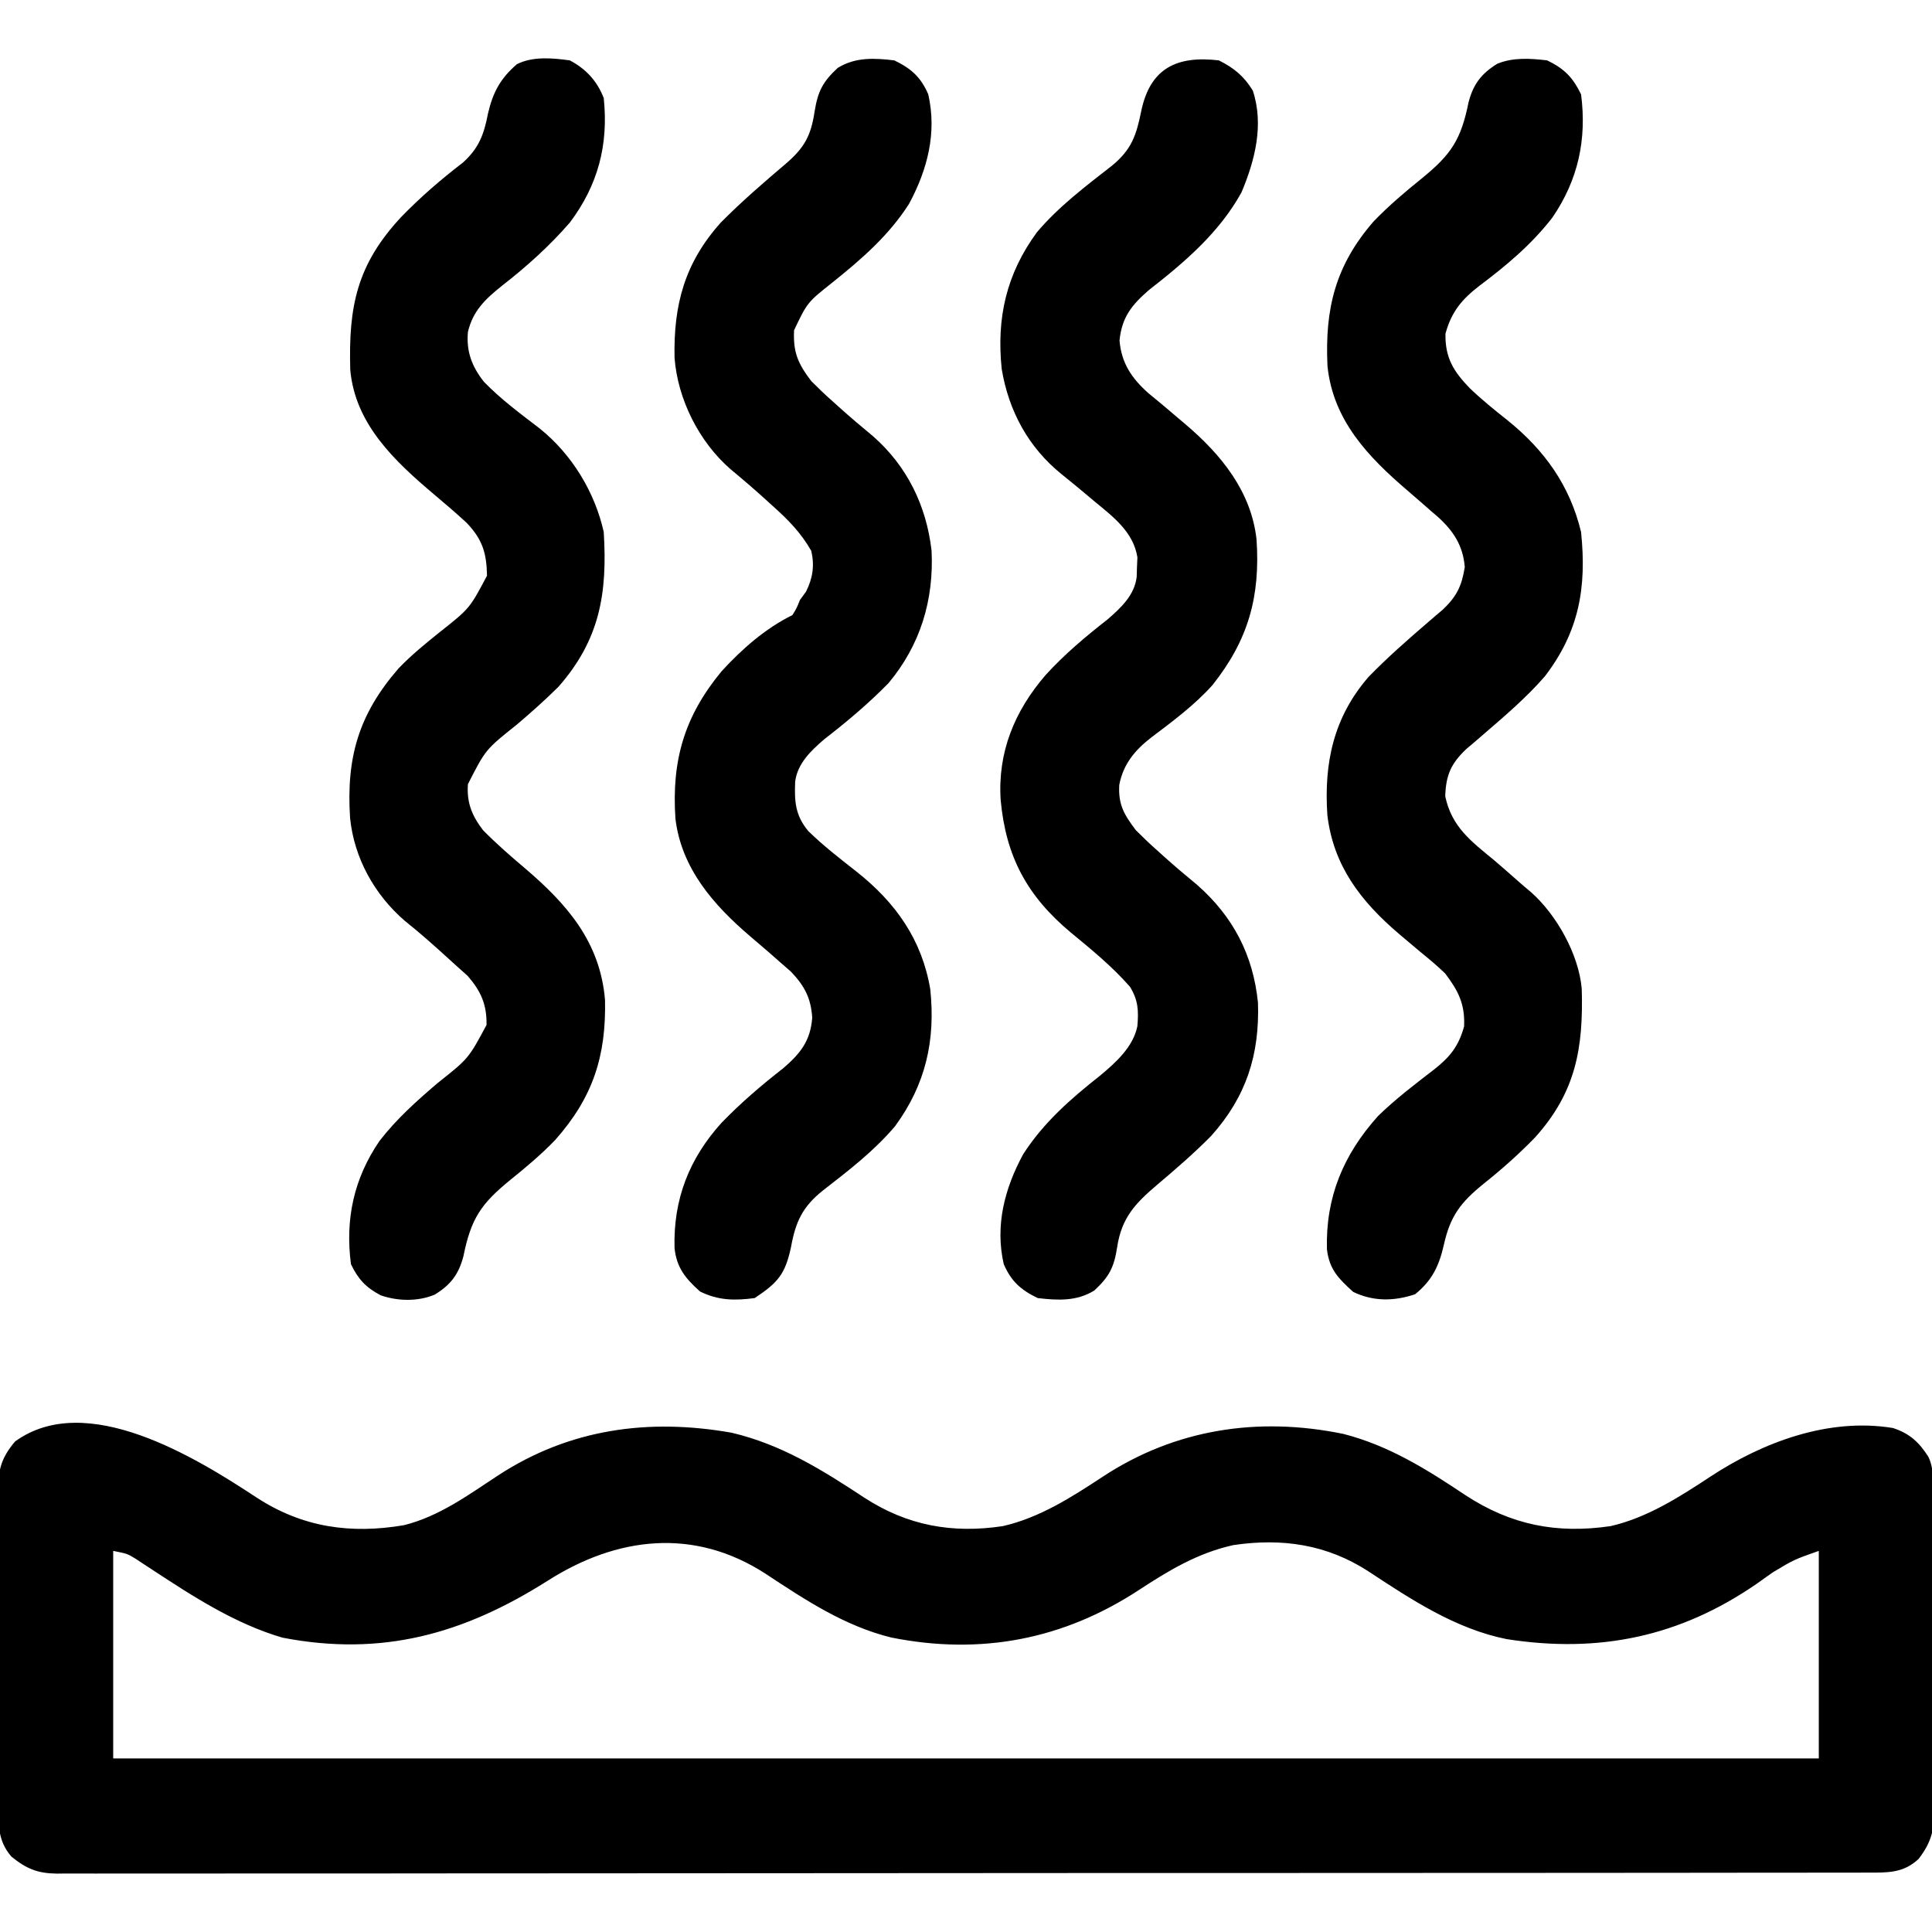
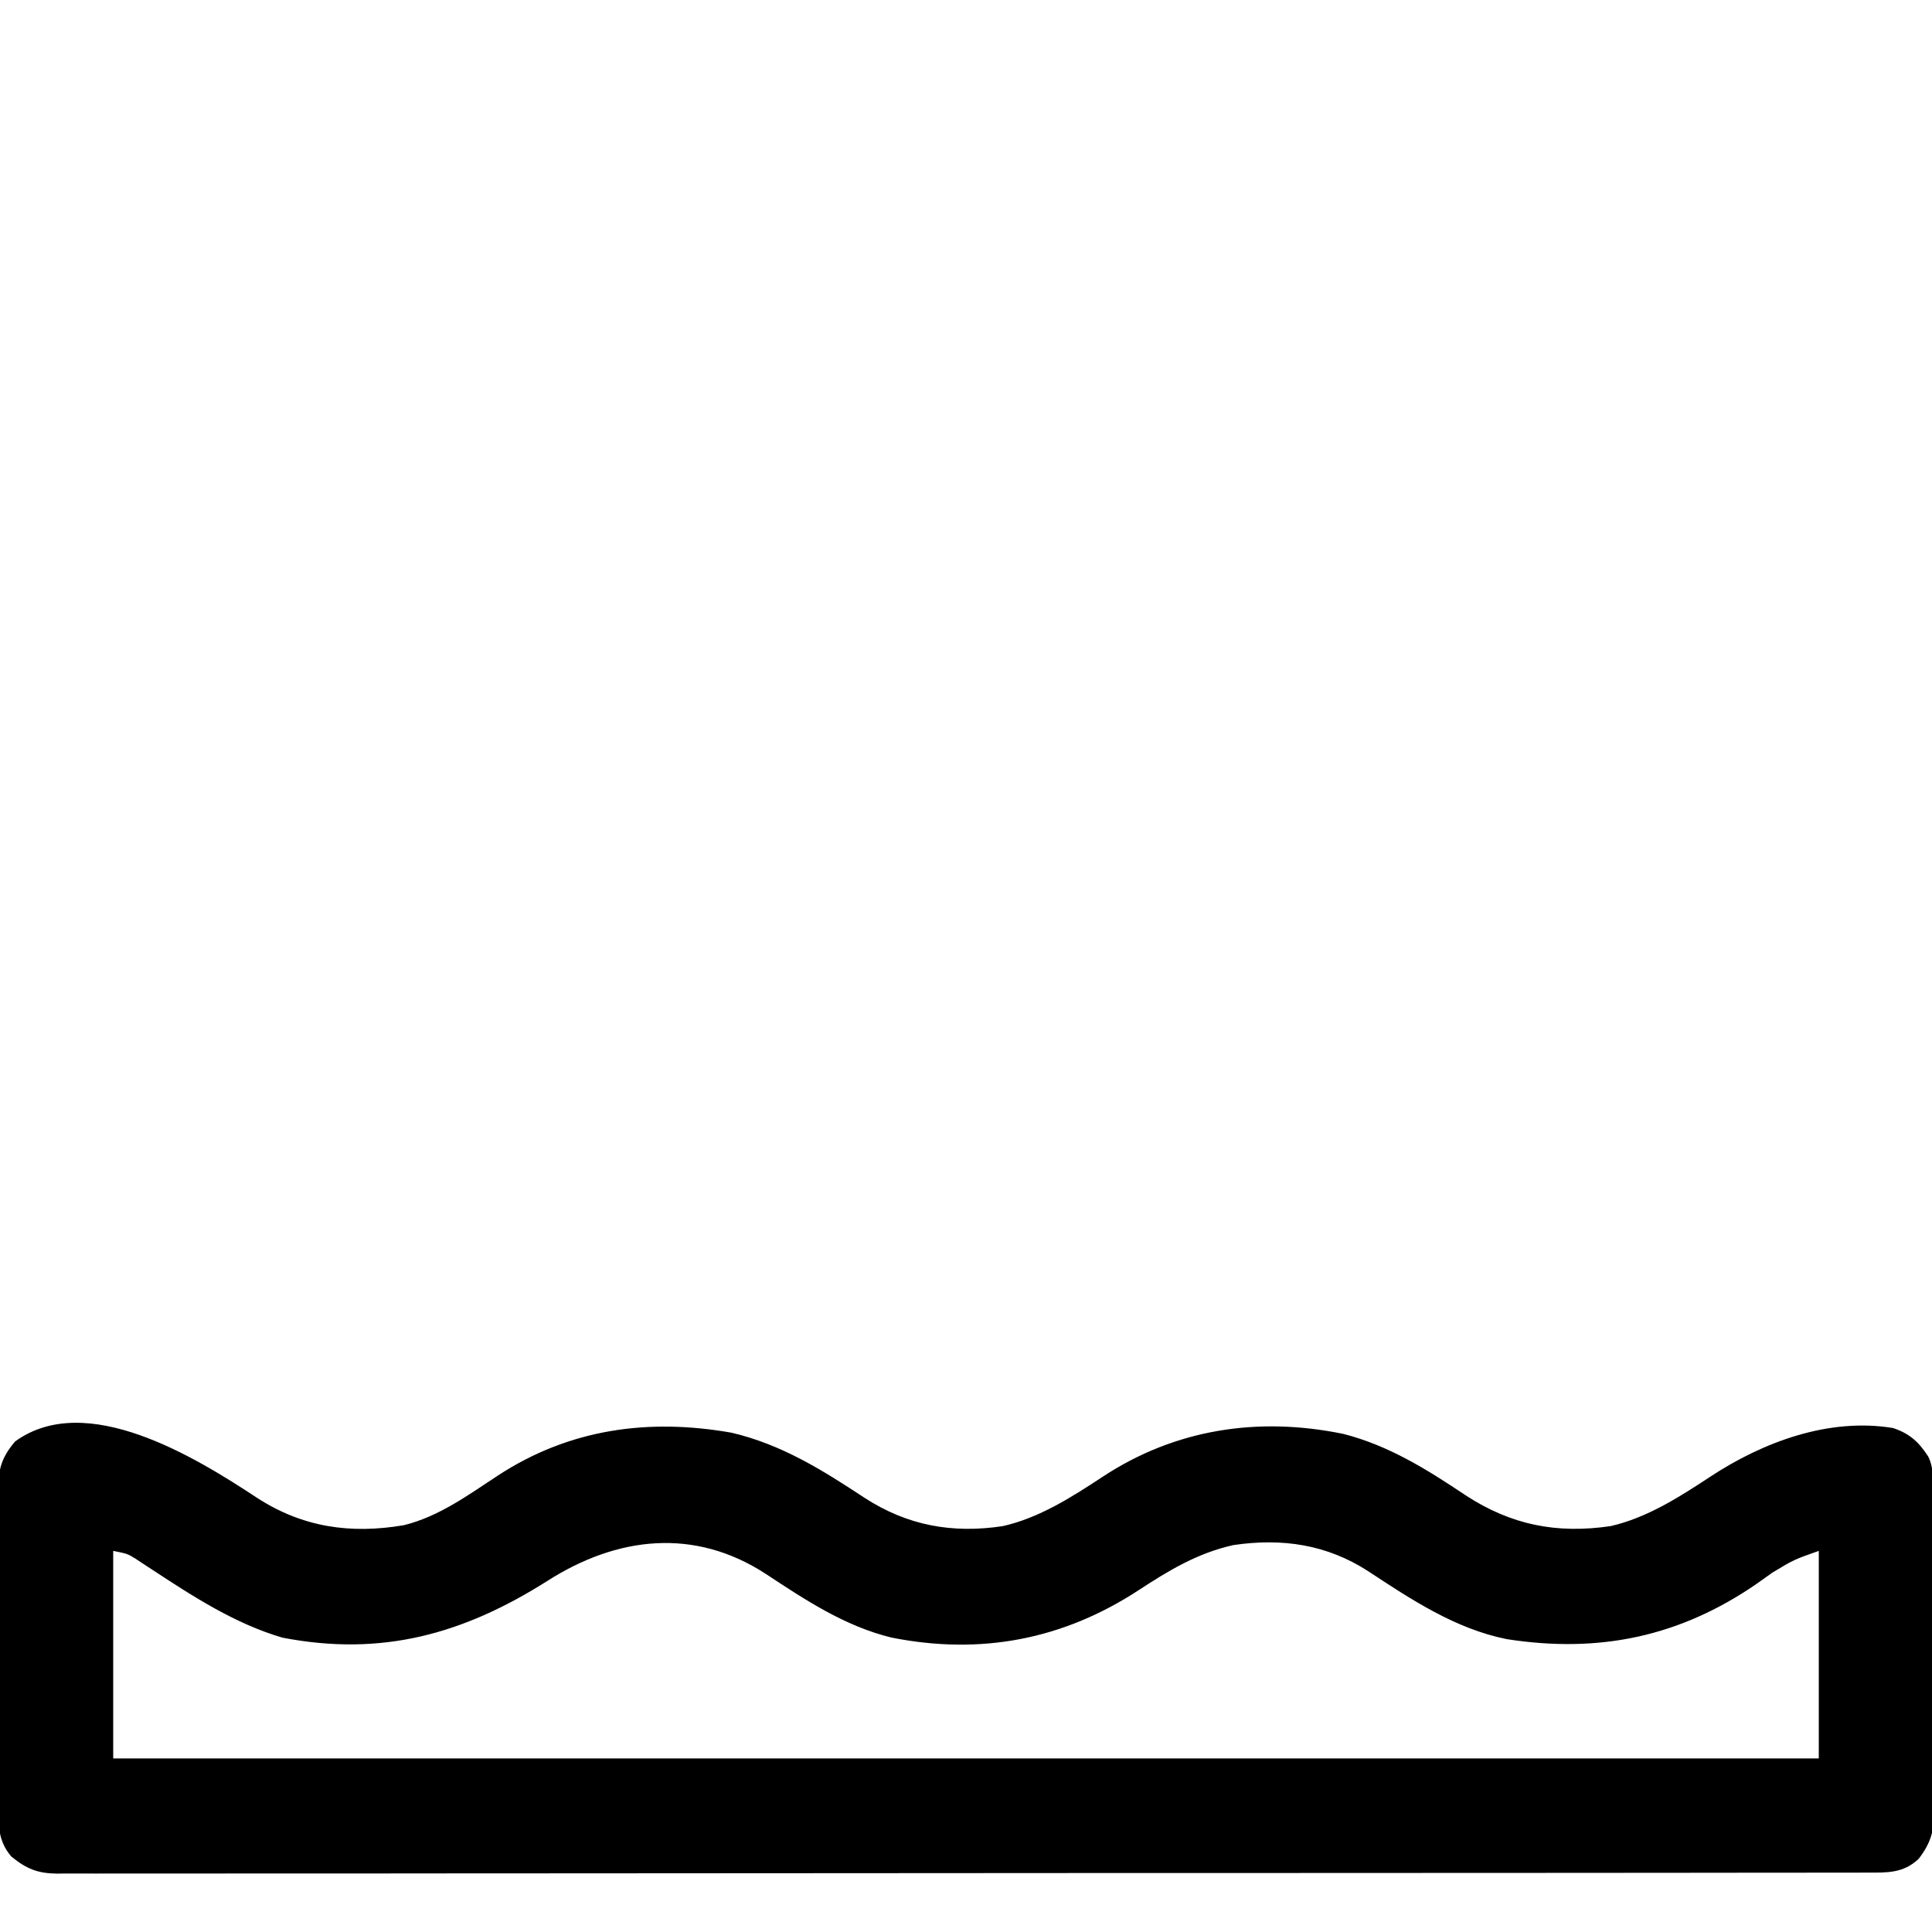
<svg xmlns="http://www.w3.org/2000/svg" version="1.1" width="512" height="512">
-   <path d="M0 0 C12.108 7.866 24.835 9.691 38.996 7.281 C48.278 4.976 56.034 -0.718 63.933 -5.907 C82.86 -18.26 103.811 -21.104 125.808 -17.223 C139.008 -14.13 149.821 -7.373 161 0 C172.384 7.396 184.293 9.553 197.683 7.531 C207.34 5.358 215.946 -0.144 224.121 -5.532 C243.413 -18.242 265.419 -21.538 287.933 -16.907 C299.991 -13.825 310.081 -7.497 320.312 -0.653 C332.399 7.245 344.488 9.62 358.746 7.531 C368.372 5.341 376.967 -0.157 385.121 -5.532 C399.087 -14.733 416.556 -21.275 433.589 -18.469 C437.978 -17.028 440.473 -14.745 442.933 -10.907 C444.655 -7.463 444.108 -3.495 444.126 0.297 C444.134 1.252 444.142 2.206 444.151 3.19 C444.176 6.359 444.192 9.529 444.207 12.698 C444.215 14.321 444.215 14.321 444.223 15.976 C444.249 21.703 444.269 27.43 444.283 33.157 C444.3 39.071 444.345 44.984 444.396 50.898 C444.429 55.445 444.441 59.993 444.446 64.541 C444.453 66.72 444.468 68.9 444.492 71.08 C444.524 74.134 444.524 77.187 444.517 80.242 C444.533 81.14 444.549 82.037 444.566 82.962 C444.514 88.251 443.633 91.494 440.397 95.713 C436.346 99.532 432.062 99.378 426.743 99.35 C425.906 99.354 425.069 99.357 424.207 99.361 C421.384 99.37 418.561 99.365 415.738 99.36 C413.701 99.364 411.665 99.369 409.628 99.374 C404.016 99.386 398.404 99.386 392.793 99.384 C386.746 99.383 380.7 99.394 374.653 99.404 C362.802 99.421 350.95 99.426 339.099 99.427 C329.469 99.428 319.839 99.432 310.209 99.439 C307.439 99.44 304.669 99.442 301.898 99.444 C300.865 99.445 300.865 99.445 299.812 99.445 C280.437 99.458 261.062 99.465 241.687 99.465 C240.956 99.464 240.225 99.464 239.472 99.464 C235.769 99.464 232.065 99.464 228.361 99.464 C227.626 99.464 226.89 99.464 226.132 99.464 C224.645 99.464 223.157 99.464 221.669 99.463 C198.521 99.462 175.374 99.477 152.226 99.505 C126.229 99.535 100.233 99.553 74.237 99.551 C71.466 99.551 68.695 99.55 65.925 99.55 C65.242 99.55 64.56 99.55 63.857 99.55 C52.868 99.55 41.879 99.563 30.889 99.58 C19.849 99.597 8.809 99.599 -2.232 99.586 C-8.215 99.579 -14.199 99.579 -20.182 99.597 C-25.656 99.612 -31.129 99.61 -36.603 99.592 C-38.587 99.589 -40.571 99.593 -42.555 99.604 C-45.245 99.618 -47.934 99.608 -50.625 99.591 C-51.788 99.606 -51.788 99.606 -52.975 99.621 C-58.151 99.553 -61.069 98.342 -65.067 95.093 C-68.863 90.676 -68.499 86.077 -68.471 80.533 C-68.481 79.098 -68.481 79.098 -68.492 77.634 C-68.51 74.475 -68.506 71.318 -68.5 68.159 C-68.505 65.961 -68.51 63.763 -68.516 61.565 C-68.525 56.959 -68.523 52.354 -68.513 47.748 C-68.501 41.849 -68.522 35.95 -68.551 30.051 C-68.569 25.512 -68.569 20.973 -68.563 16.434 C-68.563 14.259 -68.569 12.084 -68.582 9.909 C-68.596 6.867 -68.586 3.825 -68.569 0.783 C-68.578 -0.114 -68.588 -1.01 -68.598 -1.933 C-68.533 -7.409 -67.737 -10.576 -64.067 -14.907 C-45.217 -28.573 -16.259 -10.722 0 0 Z M76.933 22.093 C54.762 36.103 33.197 42.186 6.808 37.093 C-5.747 33.431 -16.939 26.159 -27.772 19.042 C-28.535 18.545 -29.297 18.047 -30.083 17.534 C-30.756 17.088 -31.429 16.641 -32.123 16.181 C-34.306 14.847 -34.306 14.847 -38.067 14.093 C-38.067 32.243 -38.067 50.393 -38.067 69.093 C111.093 69.093 260.253 69.093 413.933 69.093 C413.933 50.943 413.933 32.793 413.933 14.093 C407.325 16.426 407.325 16.426 401.777 19.765 C400.72 20.51 400.72 20.51 399.642 21.269 C398.913 21.789 398.184 22.308 397.433 22.843 C377.131 36.812 355.772 41.313 331.21 37.476 C317.657 34.757 305.936 27 294.562 19.507 C283.57 12.388 271.761 10.643 258.808 12.554 C249.355 14.646 241.746 19.23 233.737 24.475 C213.743 37.56 191.91 41.795 168.172 37.063 C155.83 34.051 145.333 27.095 134.868 20.186 C115.891 7.843 95.405 10.272 76.933 22.093 Z " fill="#000000" transform="translate(68.067,396.907)" />
-   <path d="M0 0 C4.47 2.155 7.029 4.436 9 9 C11.329 19.211 8.786 28.968 3.887 38.055 C-1.507 46.475 -8.704 52.695 -16.438 58.891 C-23.039 64.13 -23.039 64.13 -26.562 71.512 C-26.84 77.319 -25.566 80.327 -22 85 C-20.114 86.894 -18.249 88.676 -16.25 90.438 C-15.72 90.916 -15.19 91.395 -14.644 91.888 C-11.717 94.522 -8.724 97.055 -5.688 99.562 C3.396 107.513 8.508 118.022 9.875 129.938 C10.515 143.015 6.905 154.932 -1.52 165.016 C-6.825 170.45 -12.59 175.282 -18.59 179.93 C-22.121 182.963 -25.662 186.355 -26.273 191.137 C-26.48 196.329 -26.284 200.032 -22.812 204.223 C-18.818 208.14 -14.393 211.546 -10 215 C0.324 223.17 7.318 232.985 9.531 246.164 C10.953 259.7 8.322 271.367 0.215 282.438 C-5.359 289.03 -12.141 294.223 -18.93 299.5 C-24.315 303.787 -26.169 307.794 -27.375 314.5 C-28.936 321.771 -30.892 323.928 -37 328 C-42.277 328.712 -46.709 328.646 -51.5 326.25 C-55.32 322.812 -57.679 320.018 -58.238 314.758 C-58.602 301.856 -54.37 291.041 -45.777 281.543 C-40.675 276.279 -35.231 271.601 -29.445 267.105 C-24.857 263.155 -22.213 259.826 -21.75 253.688 C-22.104 248.459 -23.799 245.255 -27.418 241.473 C-28.789 240.28 -28.789 240.28 -30.188 239.062 C-31.166 238.2 -32.144 237.338 -33.152 236.449 C-34.849 234.99 -36.549 233.533 -38.254 232.082 C-47.916 223.82 -56.403 214.154 -58 201 C-59.048 185.565 -55.665 173.892 -45.812 161.938 C-40.43 156.038 -34.177 150.54 -27 147 C-25.875 145.167 -25.875 145.167 -25 143 C-24.196 141.886 -24.196 141.886 -23.375 140.75 C-21.596 137.193 -21.115 133.855 -22 130 C-24.743 125.168 -28.156 121.712 -32.25 118.062 C-32.826 117.537 -33.403 117.012 -33.996 116.471 C-37.082 113.671 -40.228 110.97 -43.438 108.312 C-51.744 101.073 -57.422 89.795 -58.238 78.785 C-58.518 64.773 -55.566 53.685 -46 43 C-40.429 37.353 -34.413 32.198 -28.375 27.062 C-23.676 22.926 -22.061 19.756 -21.125 13.562 C-20.258 8.201 -18.972 5.689 -15 2 C-10.312 -0.895 -5.337 -0.627 0 0 Z " fill="#000000" transform="translate(237,16)" />
-   <path d="M0 0 C4.005 2.002 6.659 4.18 9 8 C12.009 17.026 9.582 26.489 6 35 C0.124 45.641 -9.054 53.484 -18.52 60.859 C-23.101 64.813 -25.725 68.137 -26.312 74.25 C-25.81 80.279 -23.055 84.278 -18.645 88.211 C-17.374 89.274 -16.097 90.329 -14.812 91.375 C-13.464 92.515 -12.118 93.657 -10.773 94.801 C-10.125 95.349 -9.476 95.898 -8.808 96.463 C0.619 104.477 8.601 114.227 10 127 C11.014 142.17 7.789 153.648 -1.688 165.562 C-6.426 170.851 -12.254 175.169 -17.902 179.438 C-22.259 182.807 -25.342 186.535 -26.383 192.016 C-26.683 197.266 -25.068 199.923 -22 204 C-20.114 205.894 -18.249 207.676 -16.25 209.438 C-15.719 209.917 -15.188 210.397 -14.642 210.891 C-11.737 213.505 -8.767 216.016 -5.75 218.5 C3.8 226.896 9.096 237.073 10.375 249.703 C10.831 263.562 7.259 274.629 -2 285 C-6.554 289.62 -11.456 293.848 -16.406 298.035 C-22.18 302.937 -25.779 306.777 -26.938 314.5 C-27.761 319.856 -29.035 322.318 -33 326 C-37.688 328.895 -42.663 328.627 -48 328 C-52.47 325.845 -55.029 323.564 -57 319 C-59.329 308.789 -56.786 299.032 -51.887 289.945 C-46.489 281.519 -39.283 275.221 -31.492 269.074 C-27.331 265.611 -22.706 261.465 -21.586 255.969 C-21.236 251.875 -21.346 249.053 -23.551 245.504 C-28.269 240.113 -33.739 235.649 -39.25 231.11 C-50.843 221.423 -56.438 210.963 -57.812 196.008 C-58.632 183.343 -54.142 172.483 -46 163 C-40.978 157.459 -35.402 152.775 -29.516 148.176 C-25.958 145.098 -22.295 141.688 -21.762 136.828 C-21.725 135.552 -21.725 135.552 -21.688 134.25 C-21.65 133.41 -21.613 132.569 -21.574 131.703 C-22.627 125.017 -27.933 121.003 -32.875 116.938 C-33.474 116.434 -34.074 115.931 -34.691 115.412 C-36.996 113.48 -39.305 111.555 -41.655 109.679 C-50.467 102.575 -55.666 92.944 -57.531 81.836 C-58.953 68.3 -56.322 56.633 -48.215 45.562 C-42.427 38.717 -35.332 33.386 -28.301 27.891 C-23.123 23.636 -21.863 19.875 -20.562 13.438 C-18.204 2.12 -11.194 -1.313 0 0 Z " fill="#000000" transform="translate(323,16)" />
-   <path d="M0 0 C4.292 2.26 7.253 5.467 9 10 C10.292 22.387 7.478 33.064 0 43 C-5.425 49.24 -11.481 54.68 -18 59.75 C-22.392 63.273 -25.697 66.387 -27 72 C-27.443 77.124 -25.981 81.074 -22.781 85.148 C-18.316 89.79 -13.073 93.639 -7.977 97.555 C0.503 104.346 6.648 114.385 9 125 C9.984 141.139 8.03 153.442 -3 166 C-6.529 169.503 -10.215 172.777 -14 176 C-22.308 182.617 -22.308 182.617 -27 191.812 C-27.331 196.739 -25.967 200.099 -23 204 C-19.512 207.55 -15.798 210.787 -12 214 C-0.782 223.55 8.035 233.564 9.336 248.98 C9.657 263.846 6.156 274.79 -3.844 286.082 C-7.542 289.925 -11.533 293.285 -15.688 296.625 C-23.502 303.002 -26.159 306.855 -28.191 316.926 C-29.448 321.704 -31.564 324.531 -35.859 327.121 C-40.326 328.955 -45.555 328.841 -50.102 327.277 C-54.066 325.194 -56.1 322.978 -58 319 C-59.547 307.054 -57.235 296.342 -50.438 286.375 C-45.922 280.54 -40.601 275.77 -35 271 C-26.846 264.535 -26.846 264.535 -22.062 255.625 C-21.969 250.23 -23.538 246.683 -27.062 242.625 C-28.032 241.759 -29.001 240.893 -30 240 C-30.759 239.308 -31.519 238.616 -32.301 237.902 C-36.024 234.519 -39.749 231.192 -43.688 228.062 C-51.751 221.121 -57.153 211.4 -58.223 200.788 C-59.262 184.849 -56.009 173.355 -45.379 161.137 C-41.987 157.598 -38.258 154.565 -34.438 151.5 C-26.533 145.243 -26.533 145.243 -21.938 136.562 C-22.045 130.457 -23.193 126.894 -27.371 122.516 C-30.191 119.935 -33.066 117.45 -36 115 C-46.371 106.236 -56.908 96.385 -58.177 81.992 C-58.663 65.193 -56.414 54.121 -44.711 41.539 C-39.593 36.258 -34.182 31.58 -28.348 27.105 C-24.106 23.301 -22.738 19.628 -21.688 14.125 C-20.379 8.48 -18.401 4.788 -14 1 C-9.764 -1.118 -4.587 -0.627 0 0 Z " fill="#000000" transform="translate(151,16)" />
-   <path d="M0 0 C4.572 2.204 6.788 4.487 9 9 C10.553 20.99 8.218 31.701 1.375 41.688 C-4.121 48.774 -10.733 54.328 -17.875 59.688 C-22.593 63.314 -25.345 66.599 -26.938 72.438 C-27.05 78.843 -24.799 82.417 -20.5 86.875 C-17.317 89.918 -13.956 92.649 -10.5 95.375 C-0.666 103.3 6.045 112.694 9 125 C10.512 139.678 8.505 151.351 -0.594 163.234 C-5.689 169.09 -11.574 174.045 -17.441 179.105 C-18.141 179.71 -18.841 180.315 -19.562 180.938 C-20.162 181.442 -20.761 181.946 -21.379 182.465 C-25.44 186.311 -26.811 189.341 -27 195 C-25.298 203.12 -20.224 206.878 -14 212 C-11.942 213.768 -9.898 215.549 -7.867 217.348 C-6.66 218.416 -5.437 219.467 -4.195 220.496 C2.535 226.493 8.379 236.897 9.177 246.024 C9.628 261.734 7.636 273.423 -3.223 285.465 C-7.533 289.898 -12.038 293.901 -16.875 297.75 C-22.929 302.653 -25.688 306.299 -27.375 313.938 C-28.633 319.495 -30.512 323.388 -35 327 C-40.582 328.861 -46.051 328.938 -51.375 326.375 C-55.251 322.868 -57.708 320.46 -58.348 315.074 C-58.72 301.303 -54.005 290.021 -44.828 279.781 C-40.181 275.254 -34.979 271.29 -29.84 267.34 C-25.699 264.043 -23.453 261.269 -22 256 C-21.739 250.165 -23.466 246.669 -27 242 C-29.122 239.926 -31.387 238.059 -33.688 236.188 C-34.943 235.133 -36.197 234.075 -37.449 233.016 C-38.057 232.502 -38.664 231.988 -39.291 231.459 C-49.322 222.898 -56.653 213.473 -58.236 199.993 C-59.169 186.217 -56.597 174.048 -47.305 163.371 C-42.341 158.265 -37.02 153.598 -31.625 148.957 C-30.924 148.352 -30.223 147.748 -29.5 147.125 C-28.892 146.612 -28.283 146.099 -27.656 145.57 C-23.983 142.087 -22.633 139.347 -21.82 134.293 C-22.272 128.535 -24.903 124.595 -29.125 120.829 C-29.64 120.39 -30.156 119.952 -30.688 119.5 C-31.221 119.028 -31.755 118.556 -32.305 118.069 C-33.859 116.699 -35.426 115.346 -37 114 C-47.392 105.108 -56.724 95.413 -58.205 81.009 C-58.913 65.829 -56.164 54.381 -45.93 42.621 C-41.953 38.523 -37.696 34.892 -33.25 31.312 C-25.461 24.97 -22.833 21.103 -20.809 11.074 C-19.553 6.3 -17.441 3.5 -13.176 0.879 C-8.944 -0.831 -4.472 -0.525 0 0 Z " fill="#000000" transform="translate(410,16)" />
+   <path d="M0 0 C12.108 7.866 24.835 9.691 38.996 7.281 C48.278 4.976 56.034 -0.718 63.933 -5.907 C82.86 -18.26 103.811 -21.104 125.808 -17.223 C139.008 -14.13 149.821 -7.373 161 0 C172.384 7.396 184.293 9.553 197.683 7.531 C207.34 5.358 215.946 -0.144 224.121 -5.532 C243.413 -18.242 265.419 -21.538 287.933 -16.907 C299.991 -13.825 310.081 -7.497 320.312 -0.653 C332.399 7.245 344.488 9.62 358.746 7.531 C368.372 5.341 376.967 -0.157 385.121 -5.532 C399.087 -14.733 416.556 -21.275 433.589 -18.469 C437.978 -17.028 440.473 -14.745 442.933 -10.907 C444.655 -7.463 444.108 -3.495 444.126 0.297 C444.134 1.252 444.142 2.206 444.151 3.19 C444.176 6.359 444.192 9.529 444.207 12.698 C444.215 14.321 444.215 14.321 444.223 15.976 C444.249 21.703 444.269 27.43 444.283 33.157 C444.3 39.071 444.345 44.984 444.396 50.898 C444.429 55.445 444.441 59.993 444.446 64.541 C444.453 66.72 444.468 68.9 444.492 71.08 C444.524 74.134 444.524 77.187 444.517 80.242 C444.533 81.14 444.549 82.037 444.566 82.962 C444.514 88.251 443.633 91.494 440.397 95.713 C436.346 99.532 432.062 99.378 426.743 99.35 C425.906 99.354 425.069 99.357 424.207 99.361 C421.384 99.37 418.561 99.365 415.738 99.36 C413.701 99.364 411.665 99.369 409.628 99.374 C404.016 99.386 398.404 99.386 392.793 99.384 C386.746 99.383 380.7 99.394 374.653 99.404 C362.802 99.421 350.95 99.426 339.099 99.427 C329.469 99.428 319.839 99.432 310.209 99.439 C307.439 99.44 304.669 99.442 301.898 99.444 C300.865 99.445 300.865 99.445 299.812 99.445 C280.437 99.458 261.062 99.465 241.687 99.465 C240.956 99.464 240.225 99.464 239.472 99.464 C235.769 99.464 232.065 99.464 228.361 99.464 C227.626 99.464 226.89 99.464 226.132 99.464 C224.645 99.464 223.157 99.464 221.669 99.463 C198.521 99.462 175.374 99.477 152.226 99.505 C126.229 99.535 100.233 99.553 74.237 99.551 C71.466 99.551 68.695 99.55 65.925 99.55 C65.242 99.55 64.56 99.55 63.857 99.55 C52.868 99.55 41.879 99.563 30.889 99.58 C19.849 99.597 8.809 99.599 -2.232 99.586 C-8.215 99.579 -14.199 99.579 -20.182 99.597 C-25.656 99.612 -31.129 99.61 -36.603 99.592 C-38.587 99.589 -40.571 99.593 -42.555 99.604 C-45.245 99.618 -47.934 99.608 -50.625 99.591 C-51.788 99.606 -51.788 99.606 -52.975 99.621 C-58.151 99.553 -61.069 98.342 -65.067 95.093 C-68.863 90.676 -68.499 86.077 -68.471 80.533 C-68.481 79.098 -68.481 79.098 -68.492 77.634 C-68.51 74.475 -68.506 71.318 -68.5 68.159 C-68.505 65.961 -68.51 63.763 -68.516 61.565 C-68.525 56.959 -68.523 52.354 -68.513 47.748 C-68.569 25.512 -68.569 20.973 -68.563 16.434 C-68.563 14.259 -68.569 12.084 -68.582 9.909 C-68.596 6.867 -68.586 3.825 -68.569 0.783 C-68.578 -0.114 -68.588 -1.01 -68.598 -1.933 C-68.533 -7.409 -67.737 -10.576 -64.067 -14.907 C-45.217 -28.573 -16.259 -10.722 0 0 Z M76.933 22.093 C54.762 36.103 33.197 42.186 6.808 37.093 C-5.747 33.431 -16.939 26.159 -27.772 19.042 C-28.535 18.545 -29.297 18.047 -30.083 17.534 C-30.756 17.088 -31.429 16.641 -32.123 16.181 C-34.306 14.847 -34.306 14.847 -38.067 14.093 C-38.067 32.243 -38.067 50.393 -38.067 69.093 C111.093 69.093 260.253 69.093 413.933 69.093 C413.933 50.943 413.933 32.793 413.933 14.093 C407.325 16.426 407.325 16.426 401.777 19.765 C400.72 20.51 400.72 20.51 399.642 21.269 C398.913 21.789 398.184 22.308 397.433 22.843 C377.131 36.812 355.772 41.313 331.21 37.476 C317.657 34.757 305.936 27 294.562 19.507 C283.57 12.388 271.761 10.643 258.808 12.554 C249.355 14.646 241.746 19.23 233.737 24.475 C213.743 37.56 191.91 41.795 168.172 37.063 C155.83 34.051 145.333 27.095 134.868 20.186 C115.891 7.843 95.405 10.272 76.933 22.093 Z " fill="#000000" transform="translate(68.067,396.907)" />
</svg>